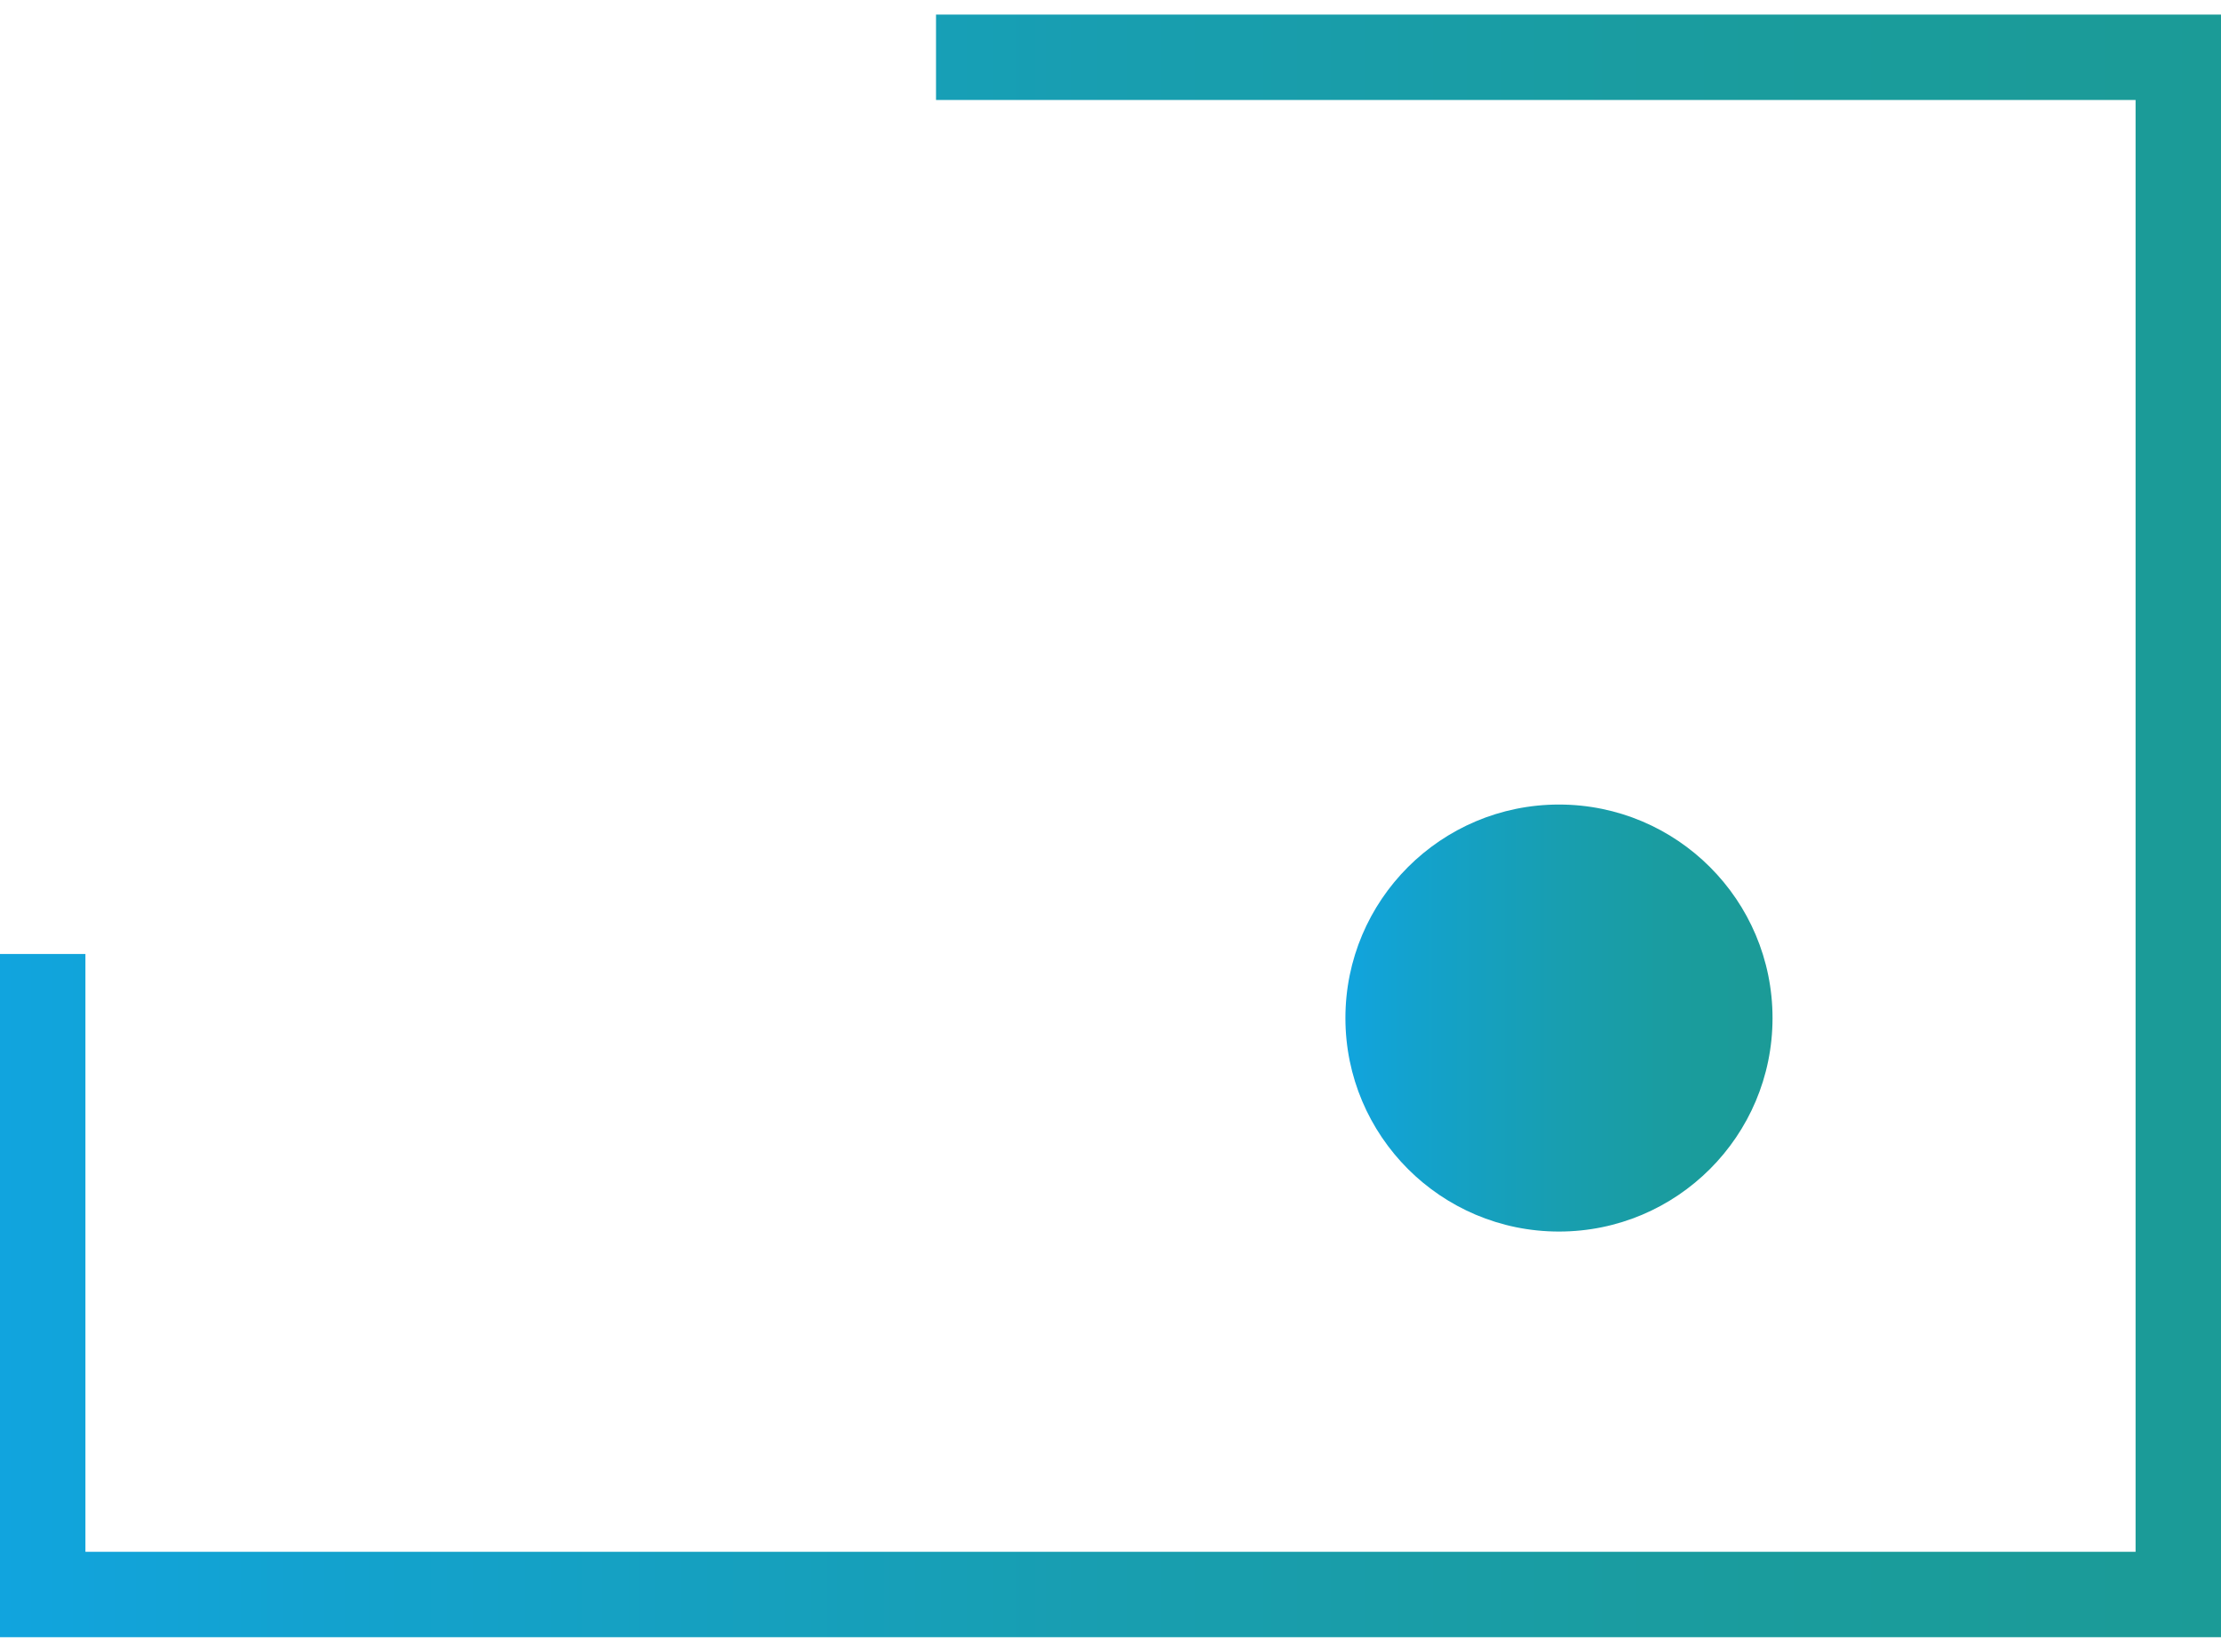
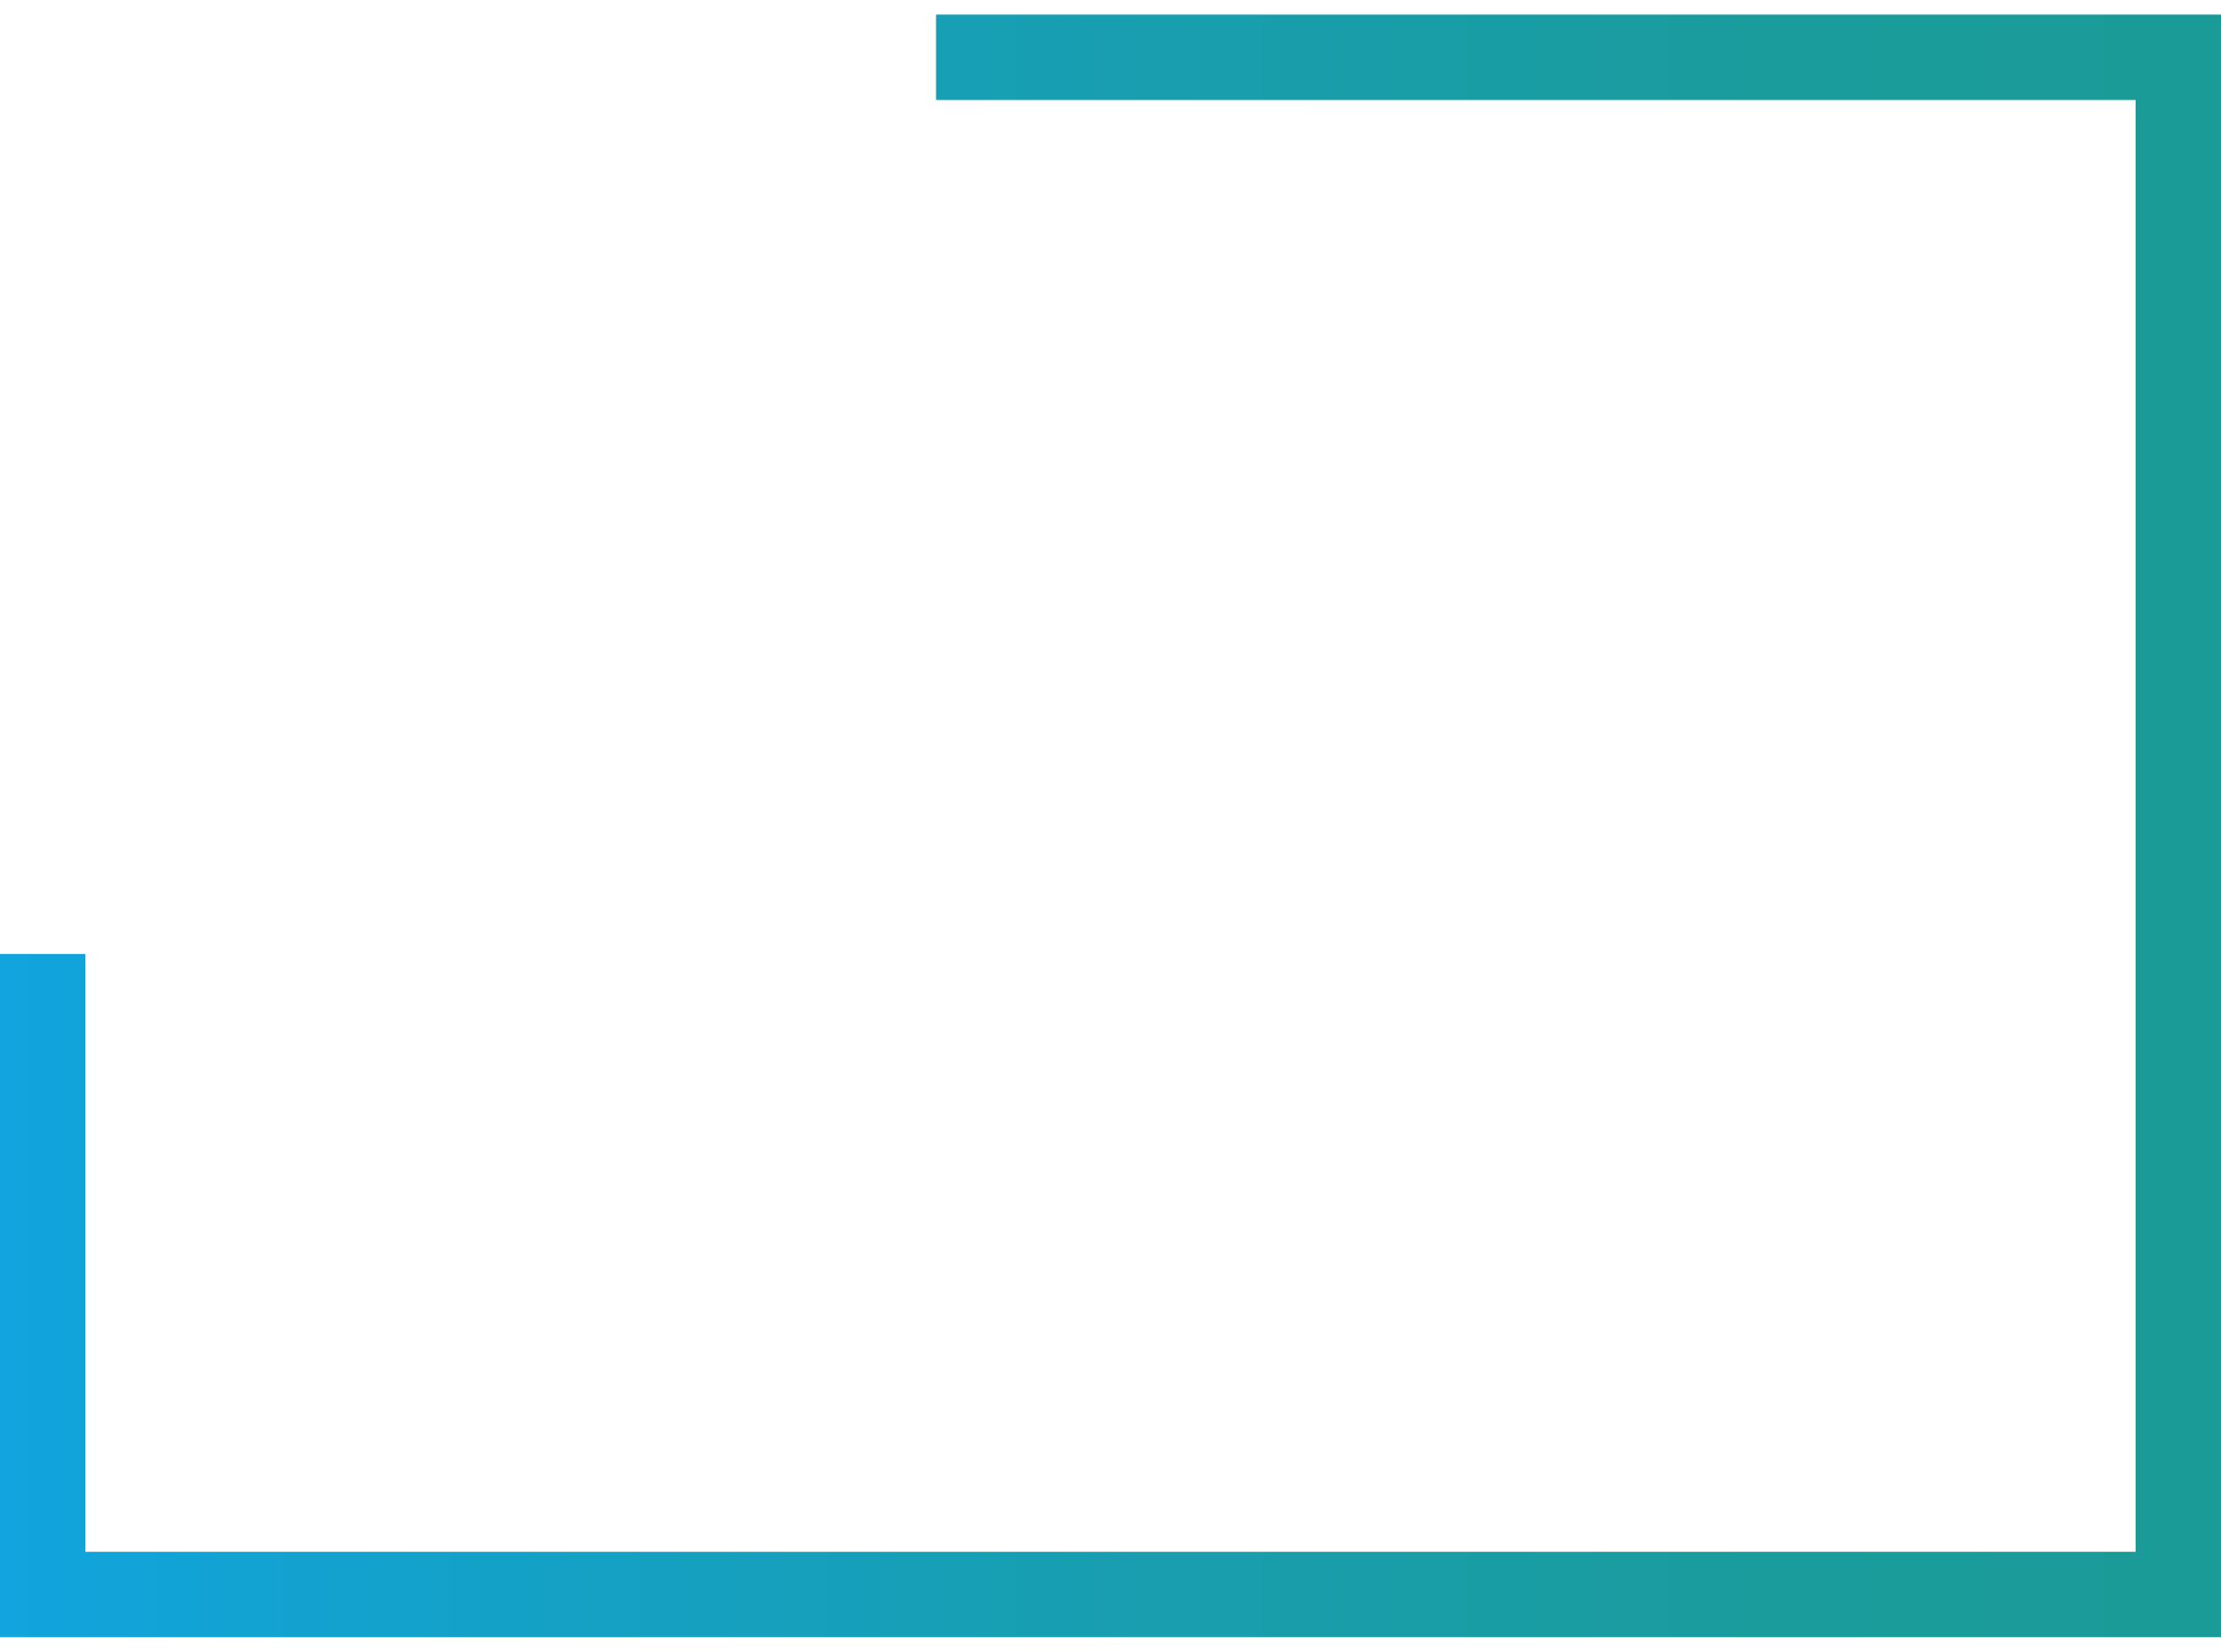
<svg xmlns="http://www.w3.org/2000/svg" xmlns:xlink="http://www.w3.org/1999/xlink" id="Layer_1" data-name="Layer 1" width="164" height="122" viewBox="0 0 104 76">
  <defs>
    <style>.cls-1{fill:url(#linear-gradient);}.cls-2{fill:url(#linear-gradient-2);}</style>
    <linearGradient id="linear-gradient" y1="38" x2="104" y2="38" gradientUnits="userSpaceOnUse">
      <stop offset="0" stop-color="#11a4de" />
      <stop offset="0.16" stop-color="#13a2cd" />
      <stop offset="0.5" stop-color="#189eb0" />
      <stop offset="0.79" stop-color="#1a9c9d" />
      <stop offset="1" stop-color="#1b9b97" />
    </linearGradient>
    <linearGradient id="linear-gradient-2" x1="63" y1="47" x2="83" y2="47" xlink:href="#linear-gradient" />
  </defs>
  <title>----counter-icon-1</title>
  <polygon class="cls-1" points="104 76 0 76 0 44 4 44 4 72 100 72 100 4 43.83 4 43.83 0 104 0 104 76" />
-   <circle class="cls-2" cx="73" cy="47" r="10" />
</svg>